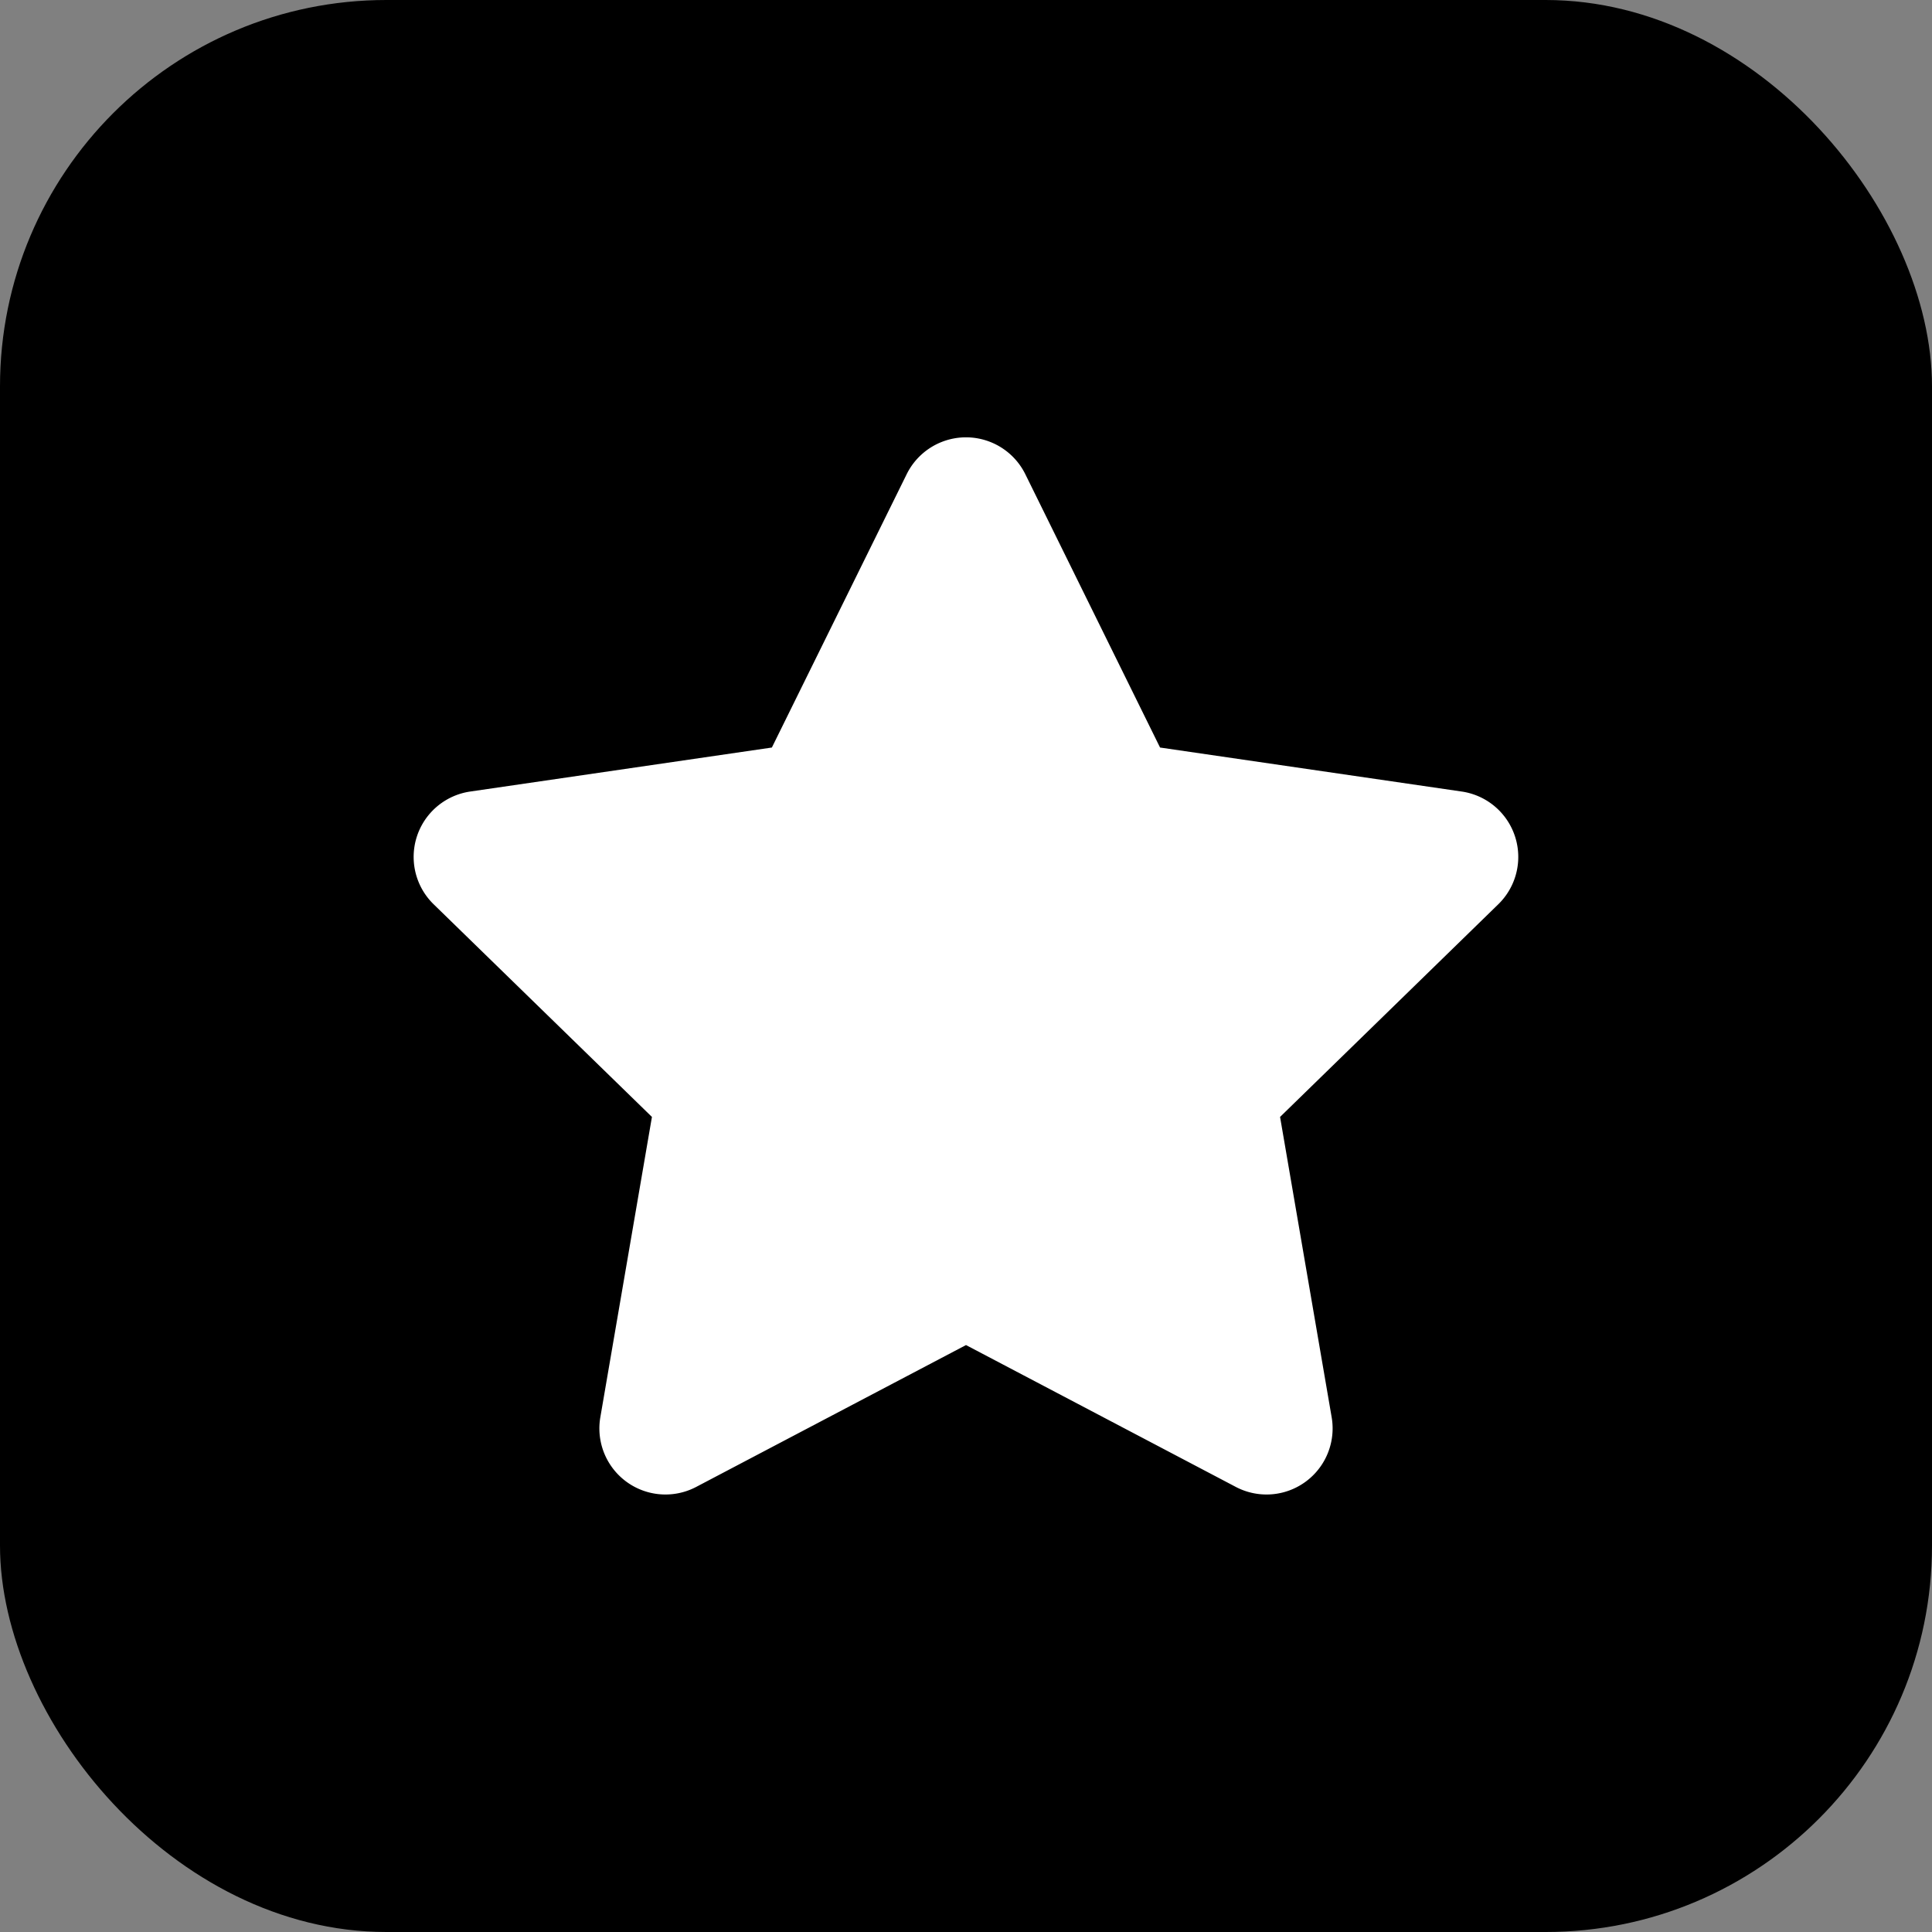
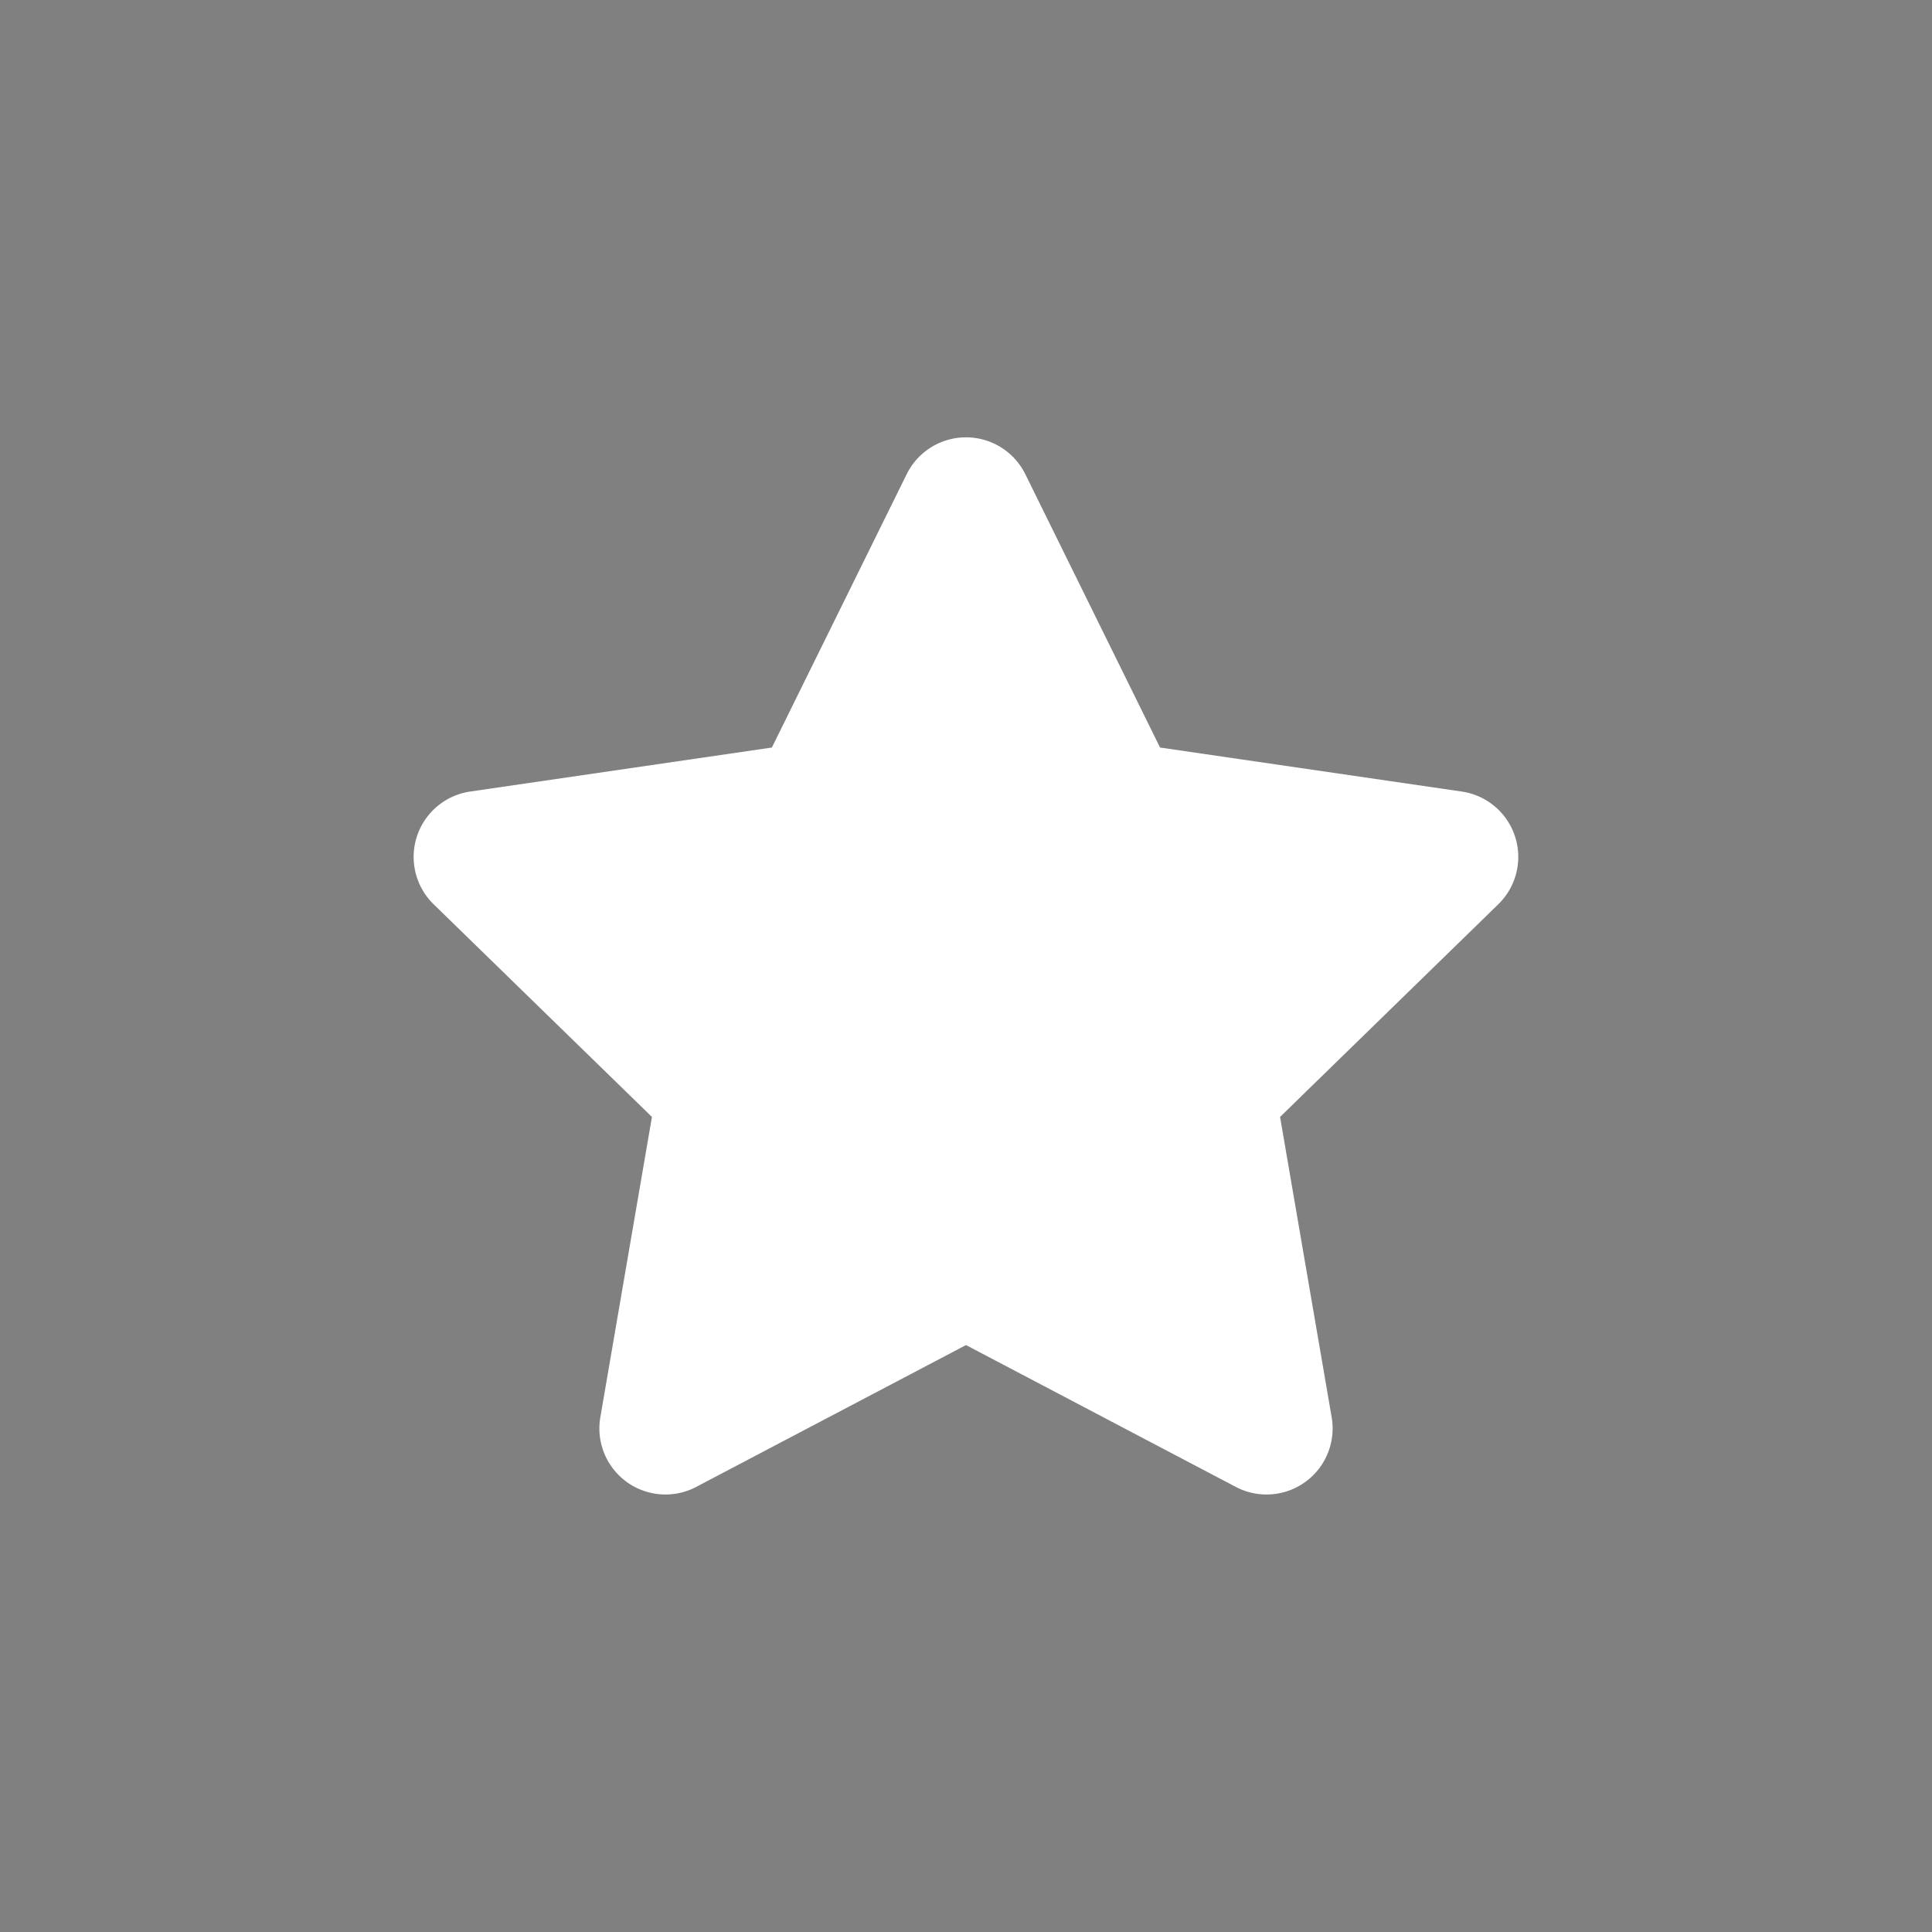
<svg xmlns="http://www.w3.org/2000/svg" width="25" height="25" viewBox="0 0 25 25">
  <rect x="0" y="0" width="25" height="25" fill="#808080" stroke="none" />
  <g id="featured-icon" transform="translate(-385 -3817)">
    <g id="Group_1240" data-name="Group 1240" transform="translate(0 800)">
-       <rect id="Rectangle_855" data-name="Rectangle 855" width="25" height="25" rx="5" transform="translate(385 3017)" />
-     </g>
+       </g>
    <path id="Icon_awesome-star" data-name="Icon awesome-star" d="M7.822.475,6.077,4.013l-3.9.569A.855.855,0,0,0,1.7,6.041L4.525,8.793l-.668,3.888a.855.855,0,0,0,1.24.9l3.492-1.836,3.492,1.836a.855.855,0,0,0,1.24-.9l-.668-3.888,2.824-2.752A.855.855,0,0,0,15,4.582l-3.9-.569L9.356.475a.856.856,0,0,0-1.534,0Z" transform="translate(388.911 3822.66)" fill="#fff" />
  </g>
</svg>